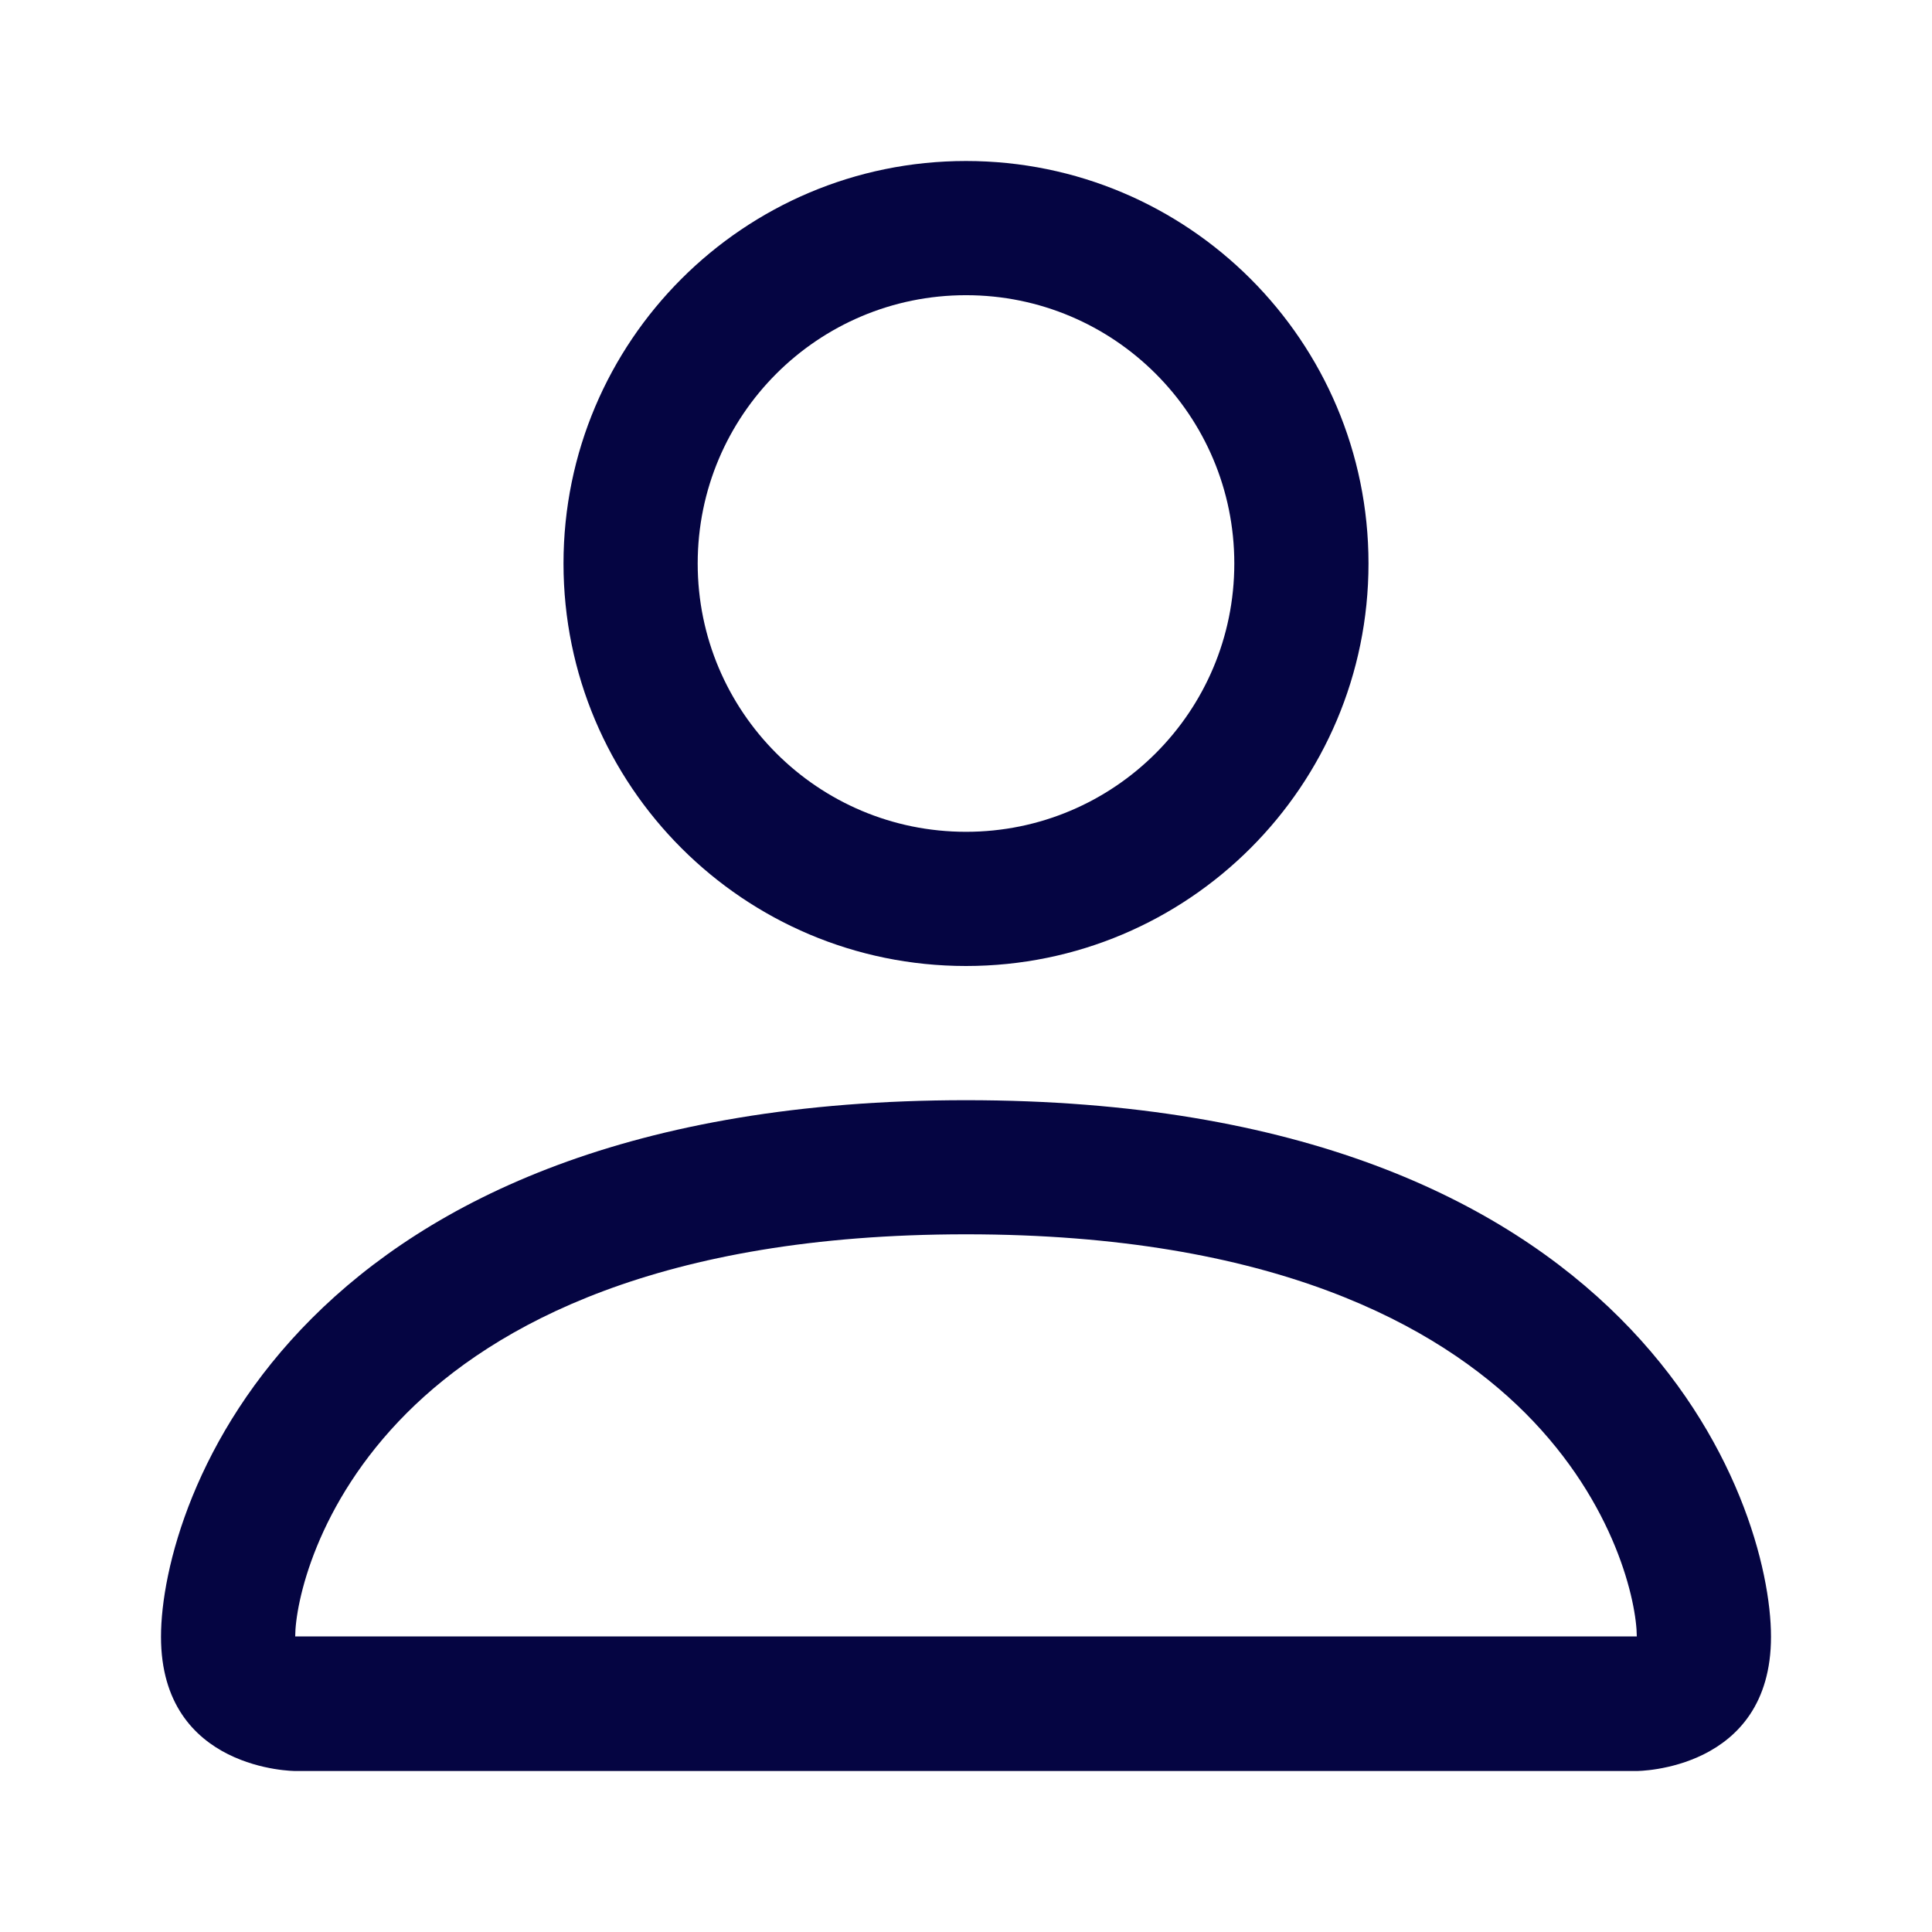
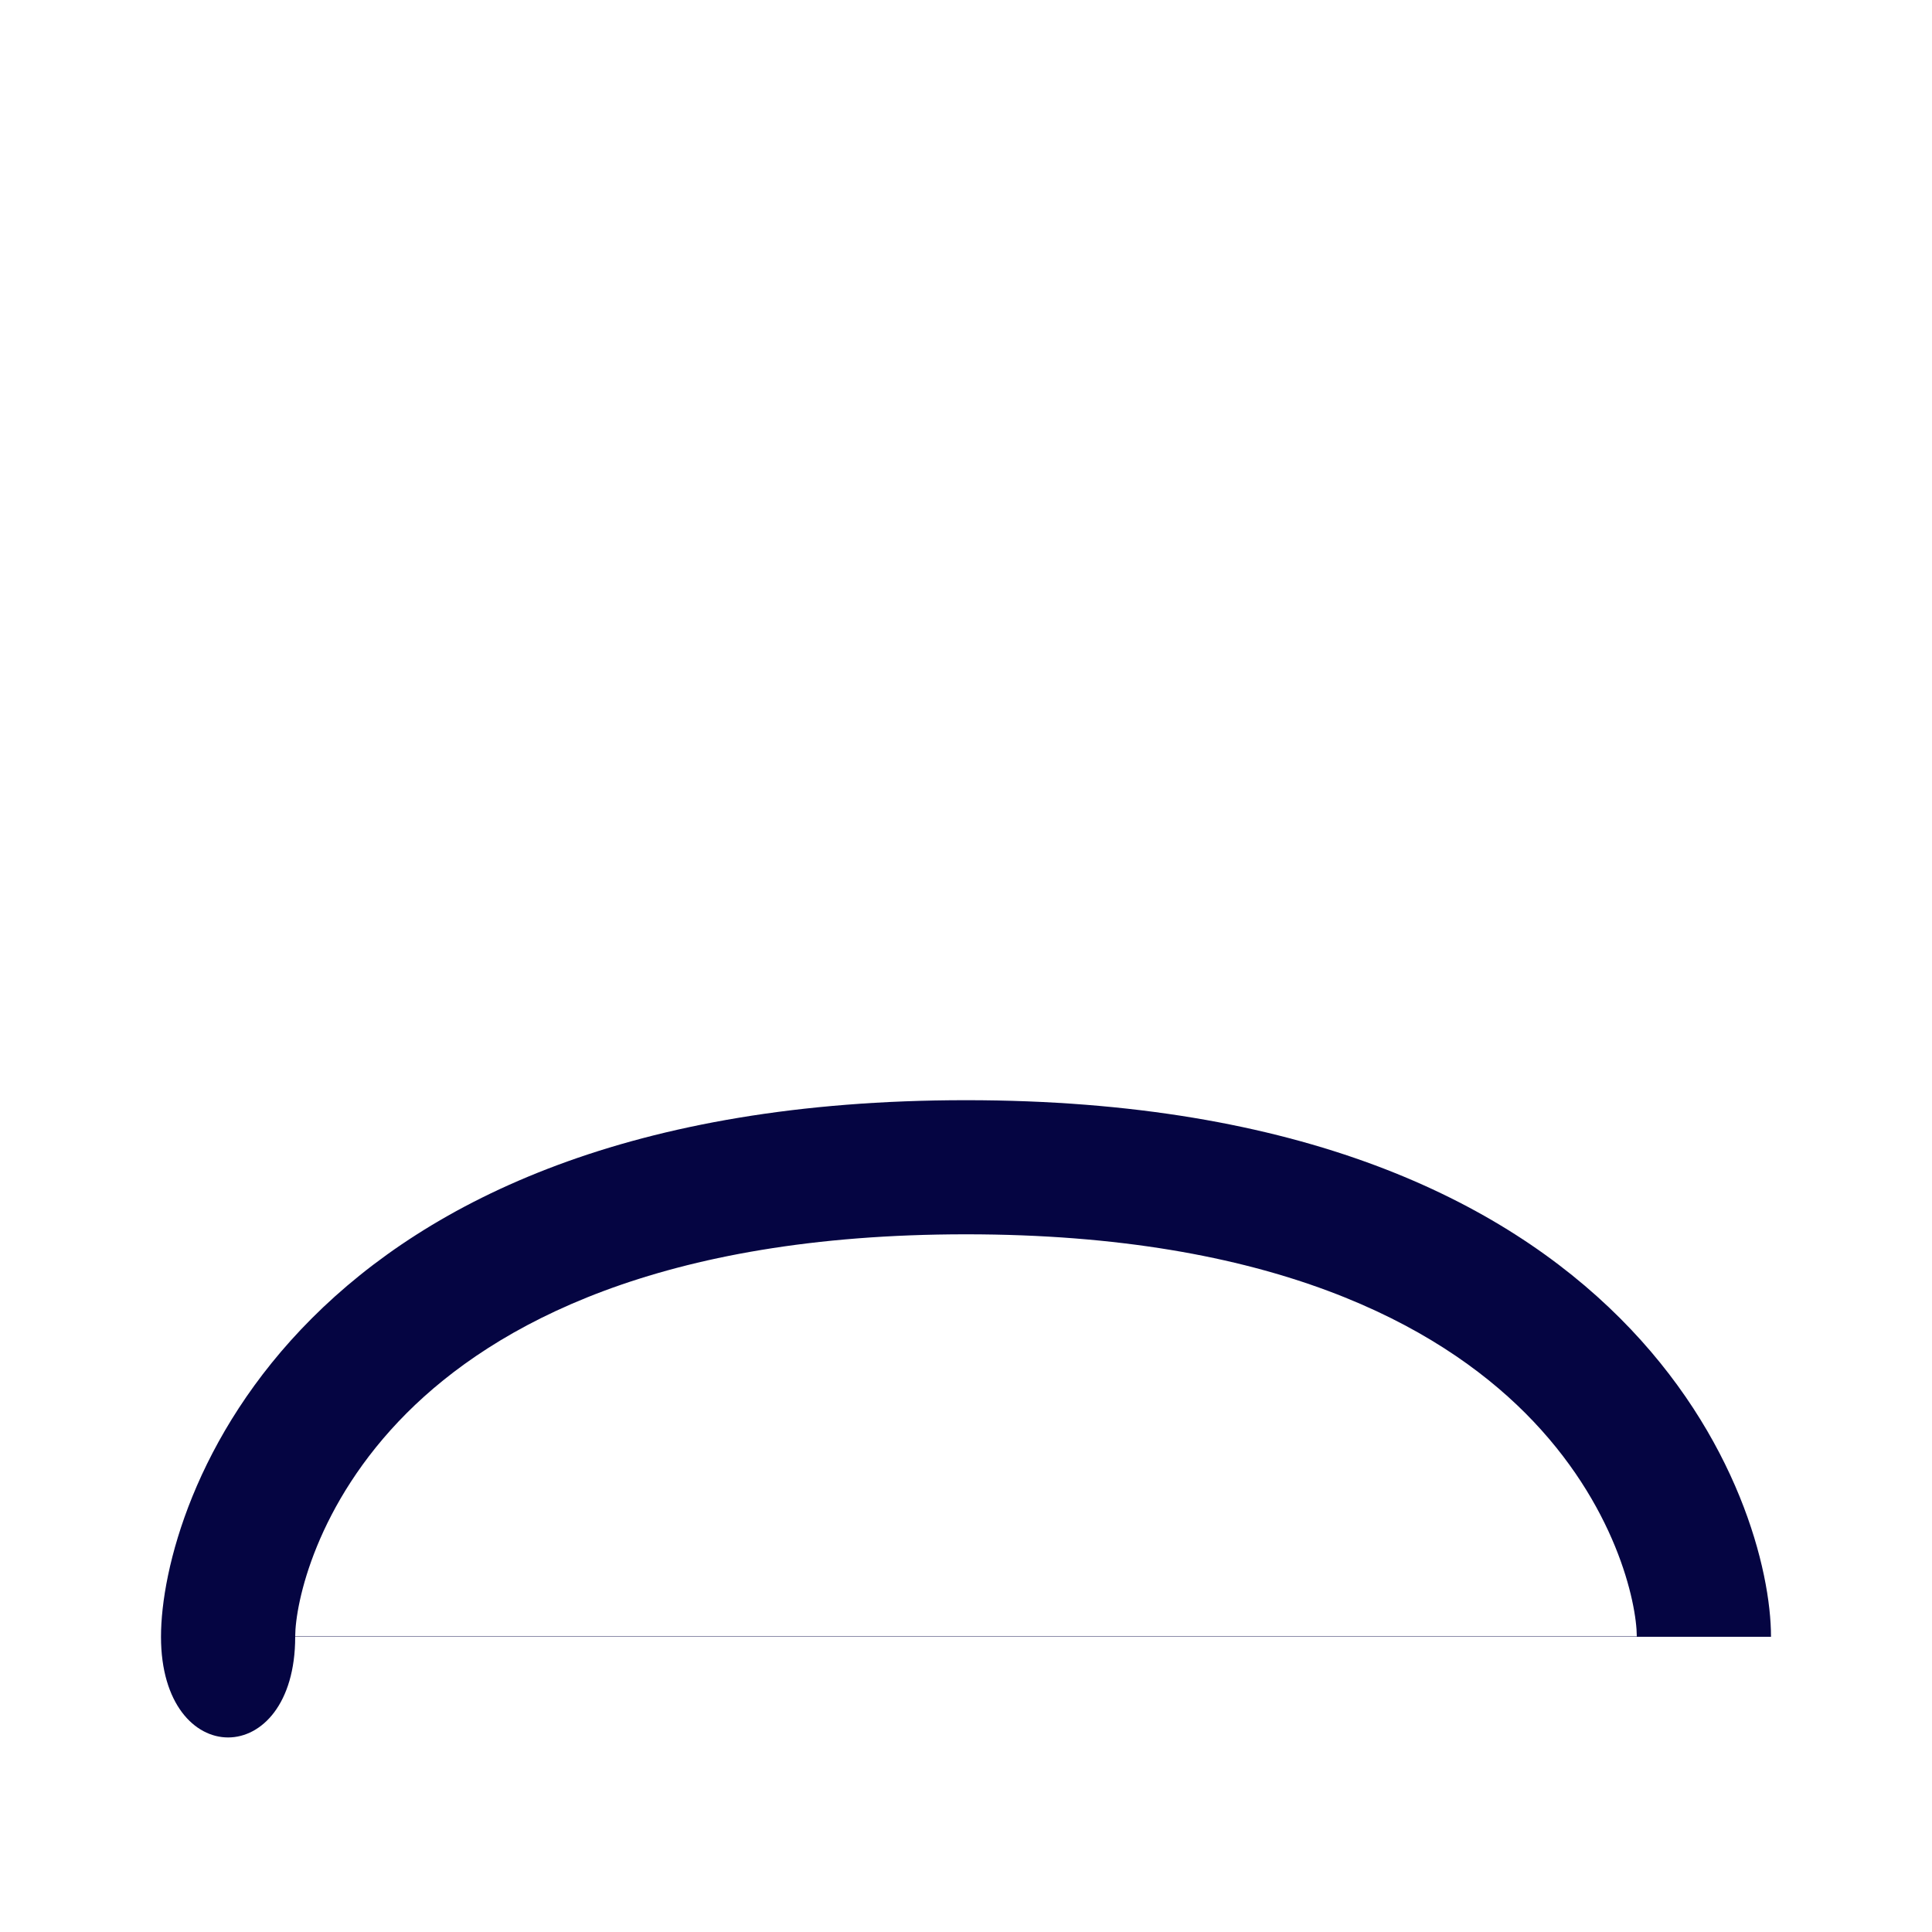
<svg xmlns="http://www.w3.org/2000/svg" width="24" height="24" viewBox="0 0 24 24" fill="none">
-   <path d="M12 12C14.761 12 17 9.761 17 7C17 4.239 14.761 2 12 2C9.239 2 7 4.239 7 7C7 9.761 9.239 12 12 12ZM15.333 7C15.333 8.841 13.841 10.333 12 10.333C10.159 10.333 8.667 8.841 8.667 7C8.667 5.159 10.159 3.667 12 3.667C13.841 3.667 15.333 5.159 15.333 7Z" fill="#050542" />
-   <path d="M22 20.333C22 22 20.333 22 20.333 22H3.667C3.667 22 2 22 2 20.333C2 18.667 3.667 13.667 12 13.667C20.333 13.667 22 18.667 22 20.333ZM20.333 20.328C20.331 19.916 20.077 18.684 18.947 17.553C17.859 16.466 15.815 15.333 12 15.333C8.185 15.333 6.141 16.466 5.053 17.553C3.923 18.684 3.669 19.916 3.667 20.328H20.333Z" fill="#050542" />
+   <path d="M22 20.333H3.667C3.667 22 2 22 2 20.333C2 18.667 3.667 13.667 12 13.667C20.333 13.667 22 18.667 22 20.333ZM20.333 20.328C20.331 19.916 20.077 18.684 18.947 17.553C17.859 16.466 15.815 15.333 12 15.333C8.185 15.333 6.141 16.466 5.053 17.553C3.923 18.684 3.669 19.916 3.667 20.328H20.333Z" fill="#050542" />
</svg>